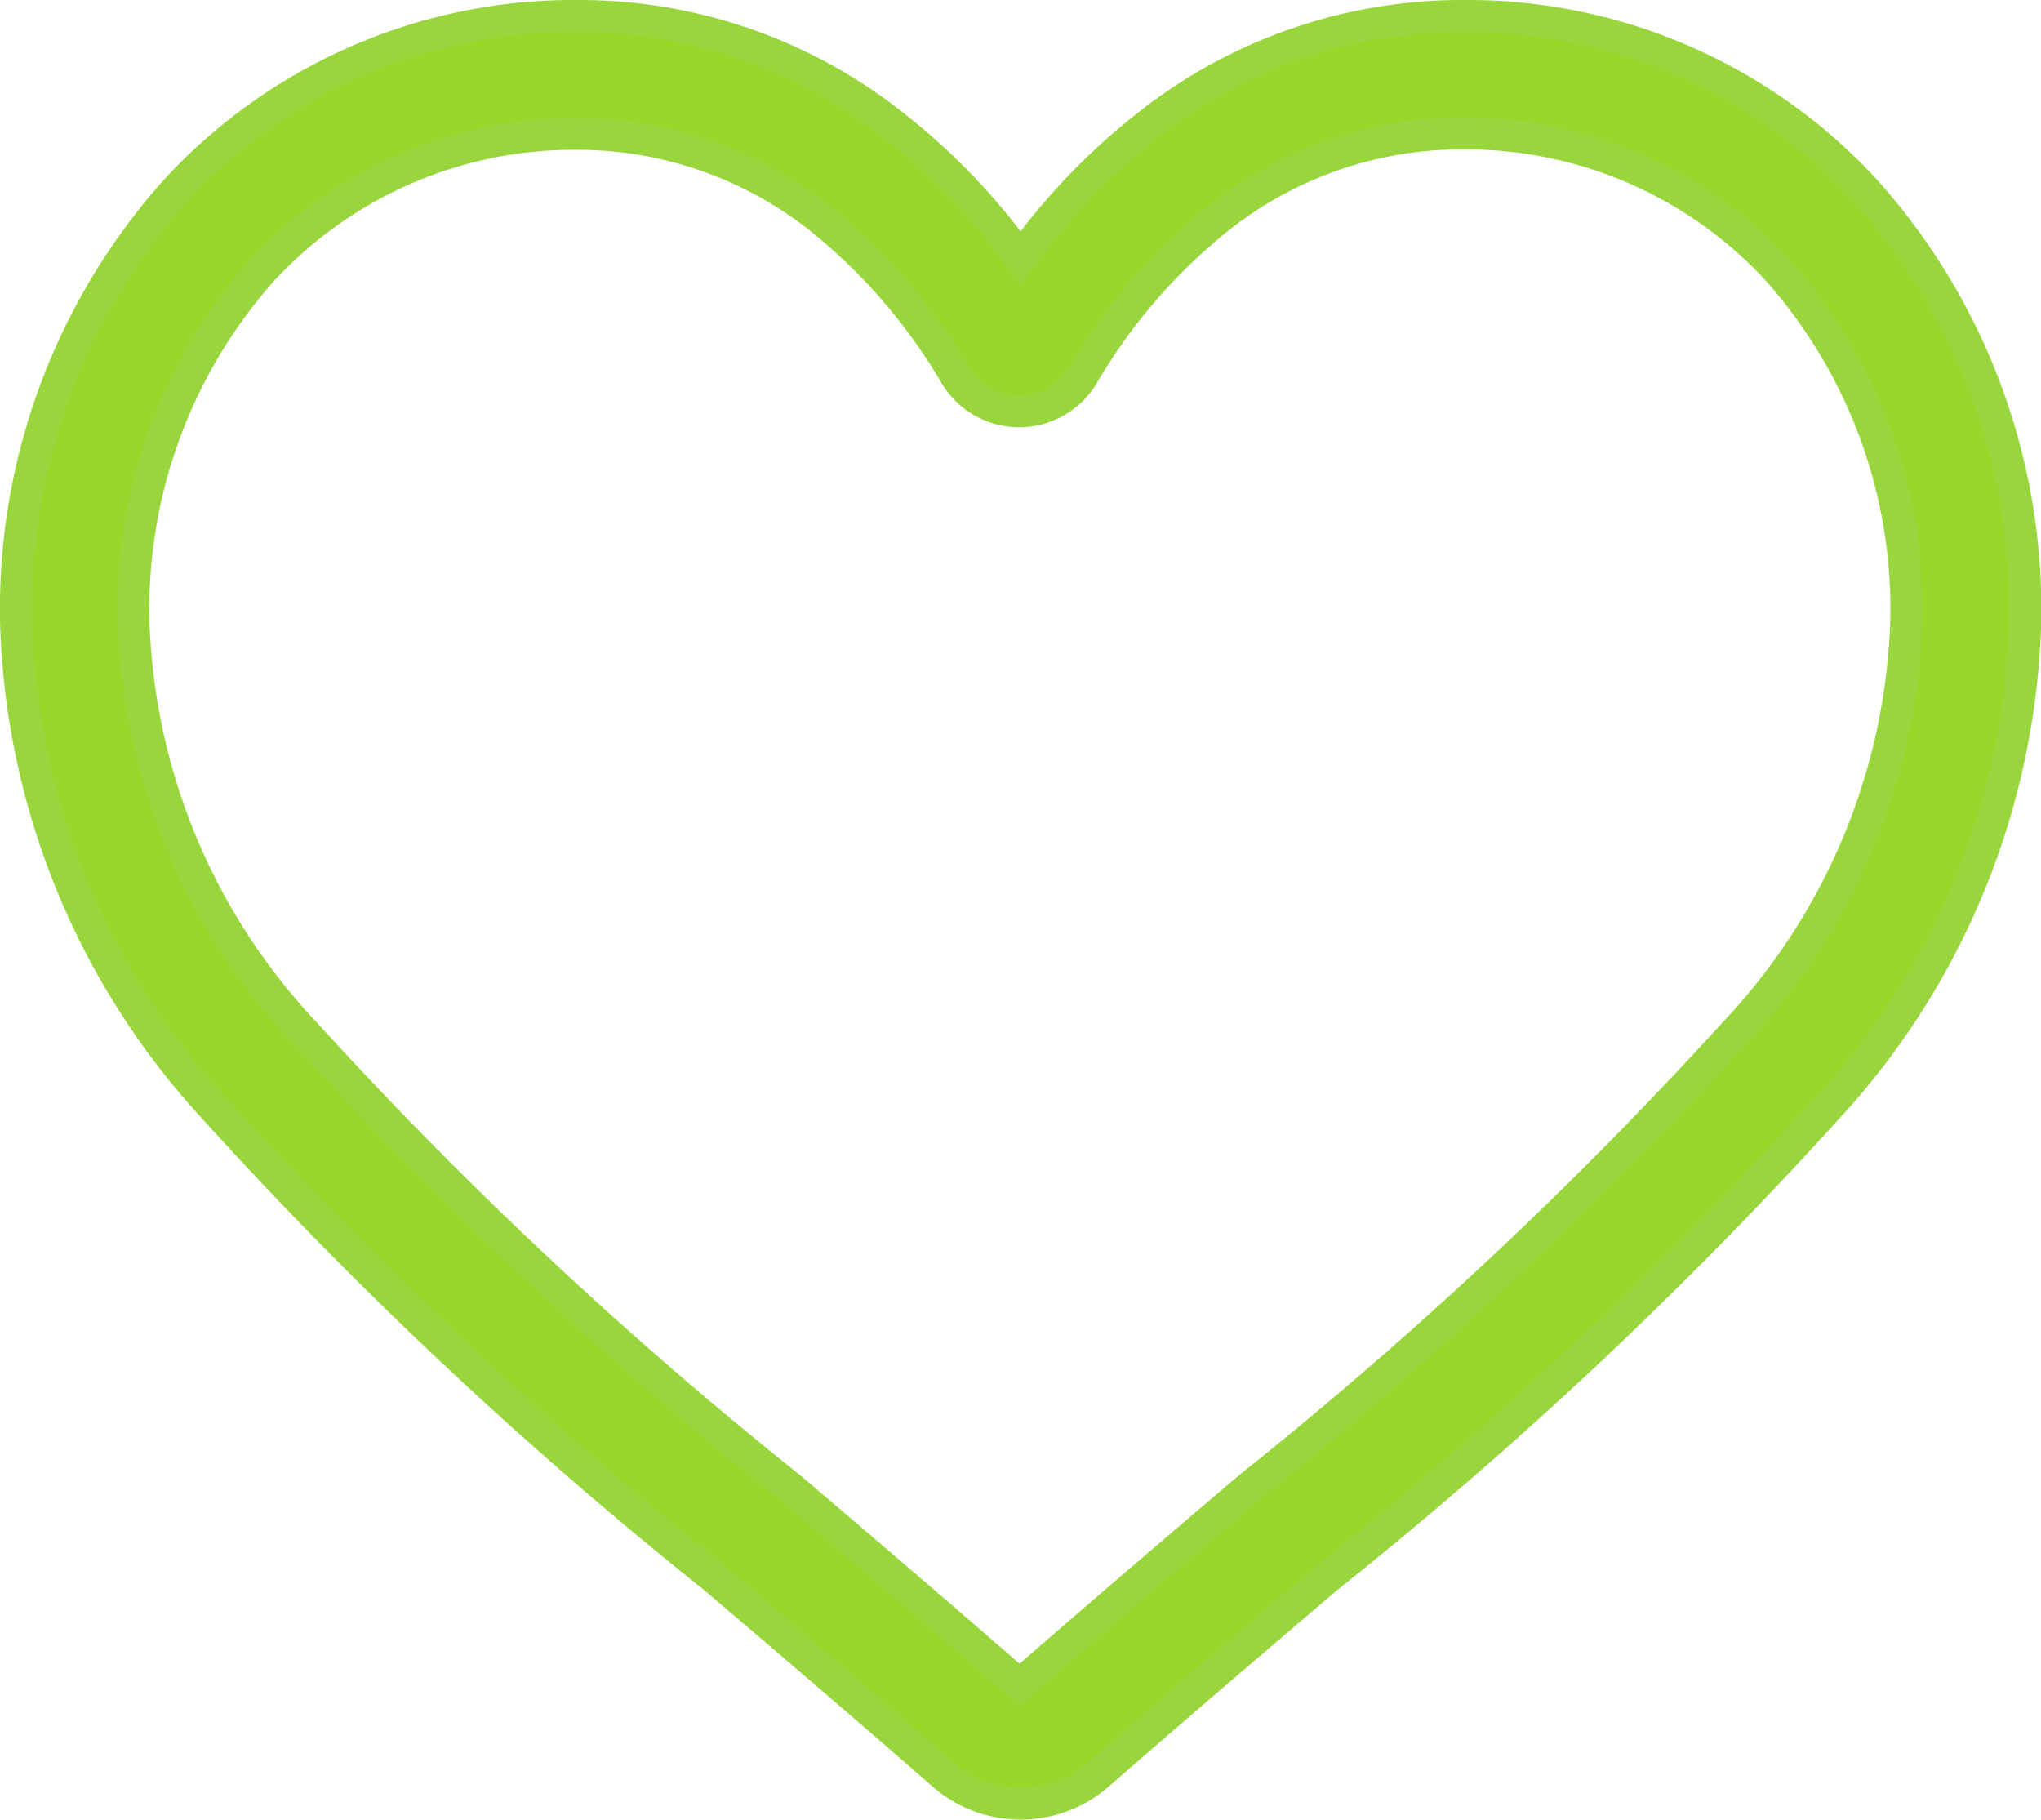
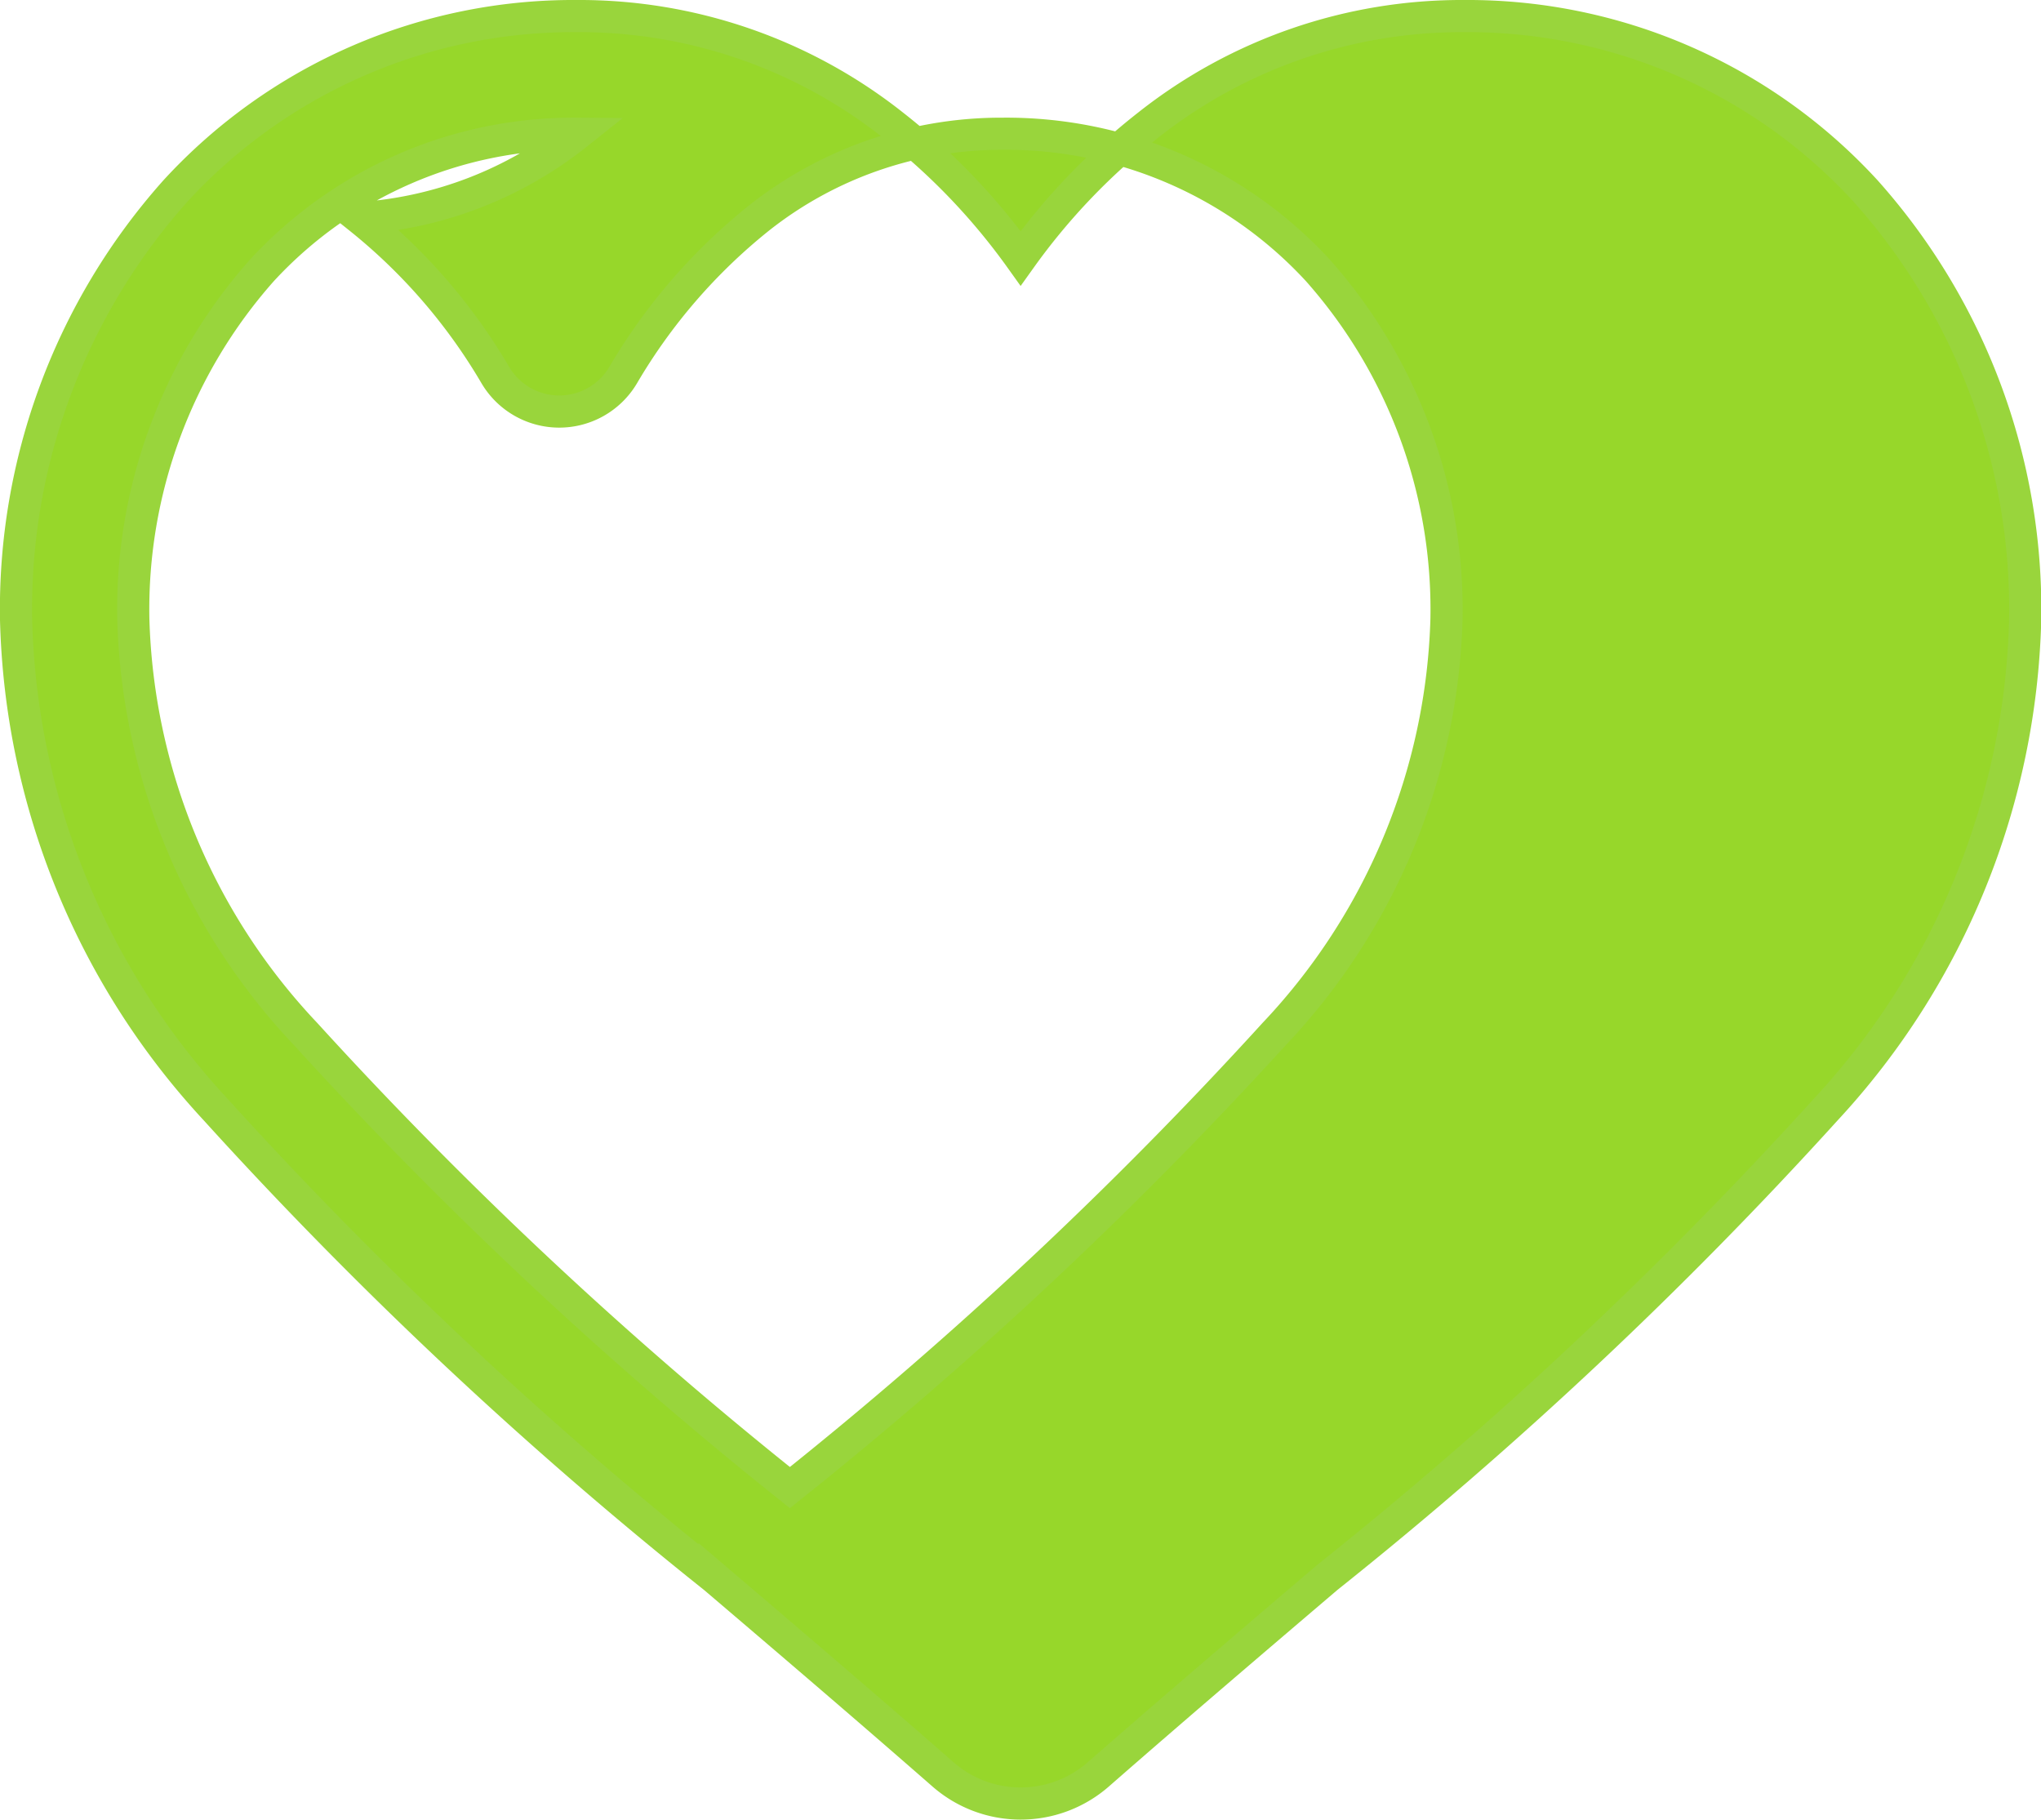
<svg xmlns="http://www.w3.org/2000/svg" width="25.397" height="22.639" viewBox="0 0 25.397 22.639">
-   <path id="heart_3_" data-name="heart (3)" d="M12.5,22.239a1.466,1.466,0,0,1-.966-.363c-1.01-.883-1.983-1.713-2.842-2.445l0,0A52.864,52.864,0,0,1,2.479,13.6,9.3,9.3,0,0,1,0,7.512,7.813,7.813,0,0,1,1.983,2.176,6.722,6.722,0,0,1,6.983,0a6.288,6.288,0,0,1,3.928,1.356A8.035,8.035,0,0,1,12.5,3.014a8.036,8.036,0,0,1,1.588-1.658A6.288,6.288,0,0,1,18.014,0a6.722,6.722,0,0,1,5,2.176A7.813,7.813,0,0,1,25,7.512a9.3,9.3,0,0,1-2.479,6.09,52.852,52.852,0,0,1-6.206,5.825c-.86.733-1.836,1.564-2.848,2.449A1.467,1.467,0,0,1,12.5,22.239ZM6.983,1.464a5.274,5.274,0,0,0-3.924,1.7,6.355,6.355,0,0,0-1.6,4.343,7.828,7.828,0,0,0,2.142,5.156,52.021,52.021,0,0,0,6.028,5.645l0,0c.862.735,1.84,1.568,2.857,2.457,1.023-.891,2-1.726,2.866-2.462a52.03,52.03,0,0,0,6.028-5.645,7.829,7.829,0,0,0,2.142-5.156,6.355,6.355,0,0,0-1.6-4.343,5.273,5.273,0,0,0-3.924-1.7,4.856,4.856,0,0,0-3.032,1.05,7.105,7.105,0,0,0-1.69,1.955.924.924,0,0,1-1.588,0,7.1,7.1,0,0,0-1.69-1.955A4.856,4.856,0,0,0,6.983,1.464Zm0,0" transform="translate(0.2 0.2)" fill="#97d72a" stroke="#99d53c" stroke-width="0.4" />
+   <path id="heart_3_" data-name="heart (3)" d="M12.5,22.239a1.466,1.466,0,0,1-.966-.363c-1.01-.883-1.983-1.713-2.842-2.445l0,0A52.864,52.864,0,0,1,2.479,13.6,9.3,9.3,0,0,1,0,7.512,7.813,7.813,0,0,1,1.983,2.176,6.722,6.722,0,0,1,6.983,0a6.288,6.288,0,0,1,3.928,1.356A8.035,8.035,0,0,1,12.5,3.014a8.036,8.036,0,0,1,1.588-1.658A6.288,6.288,0,0,1,18.014,0a6.722,6.722,0,0,1,5,2.176A7.813,7.813,0,0,1,25,7.512a9.3,9.3,0,0,1-2.479,6.09,52.852,52.852,0,0,1-6.206,5.825c-.86.733-1.836,1.564-2.848,2.449A1.467,1.467,0,0,1,12.5,22.239ZM6.983,1.464a5.274,5.274,0,0,0-3.924,1.7,6.355,6.355,0,0,0-1.6,4.343,7.828,7.828,0,0,0,2.142,5.156,52.021,52.021,0,0,0,6.028,5.645l0,0a52.03,52.03,0,0,0,6.028-5.645,7.829,7.829,0,0,0,2.142-5.156,6.355,6.355,0,0,0-1.6-4.343,5.273,5.273,0,0,0-3.924-1.7,4.856,4.856,0,0,0-3.032,1.05,7.105,7.105,0,0,0-1.69,1.955.924.924,0,0,1-1.588,0,7.1,7.1,0,0,0-1.69-1.955A4.856,4.856,0,0,0,6.983,1.464Zm0,0" transform="translate(0.2 0.2)" fill="#97d72a" stroke="#99d53c" stroke-width="0.4" />
</svg>